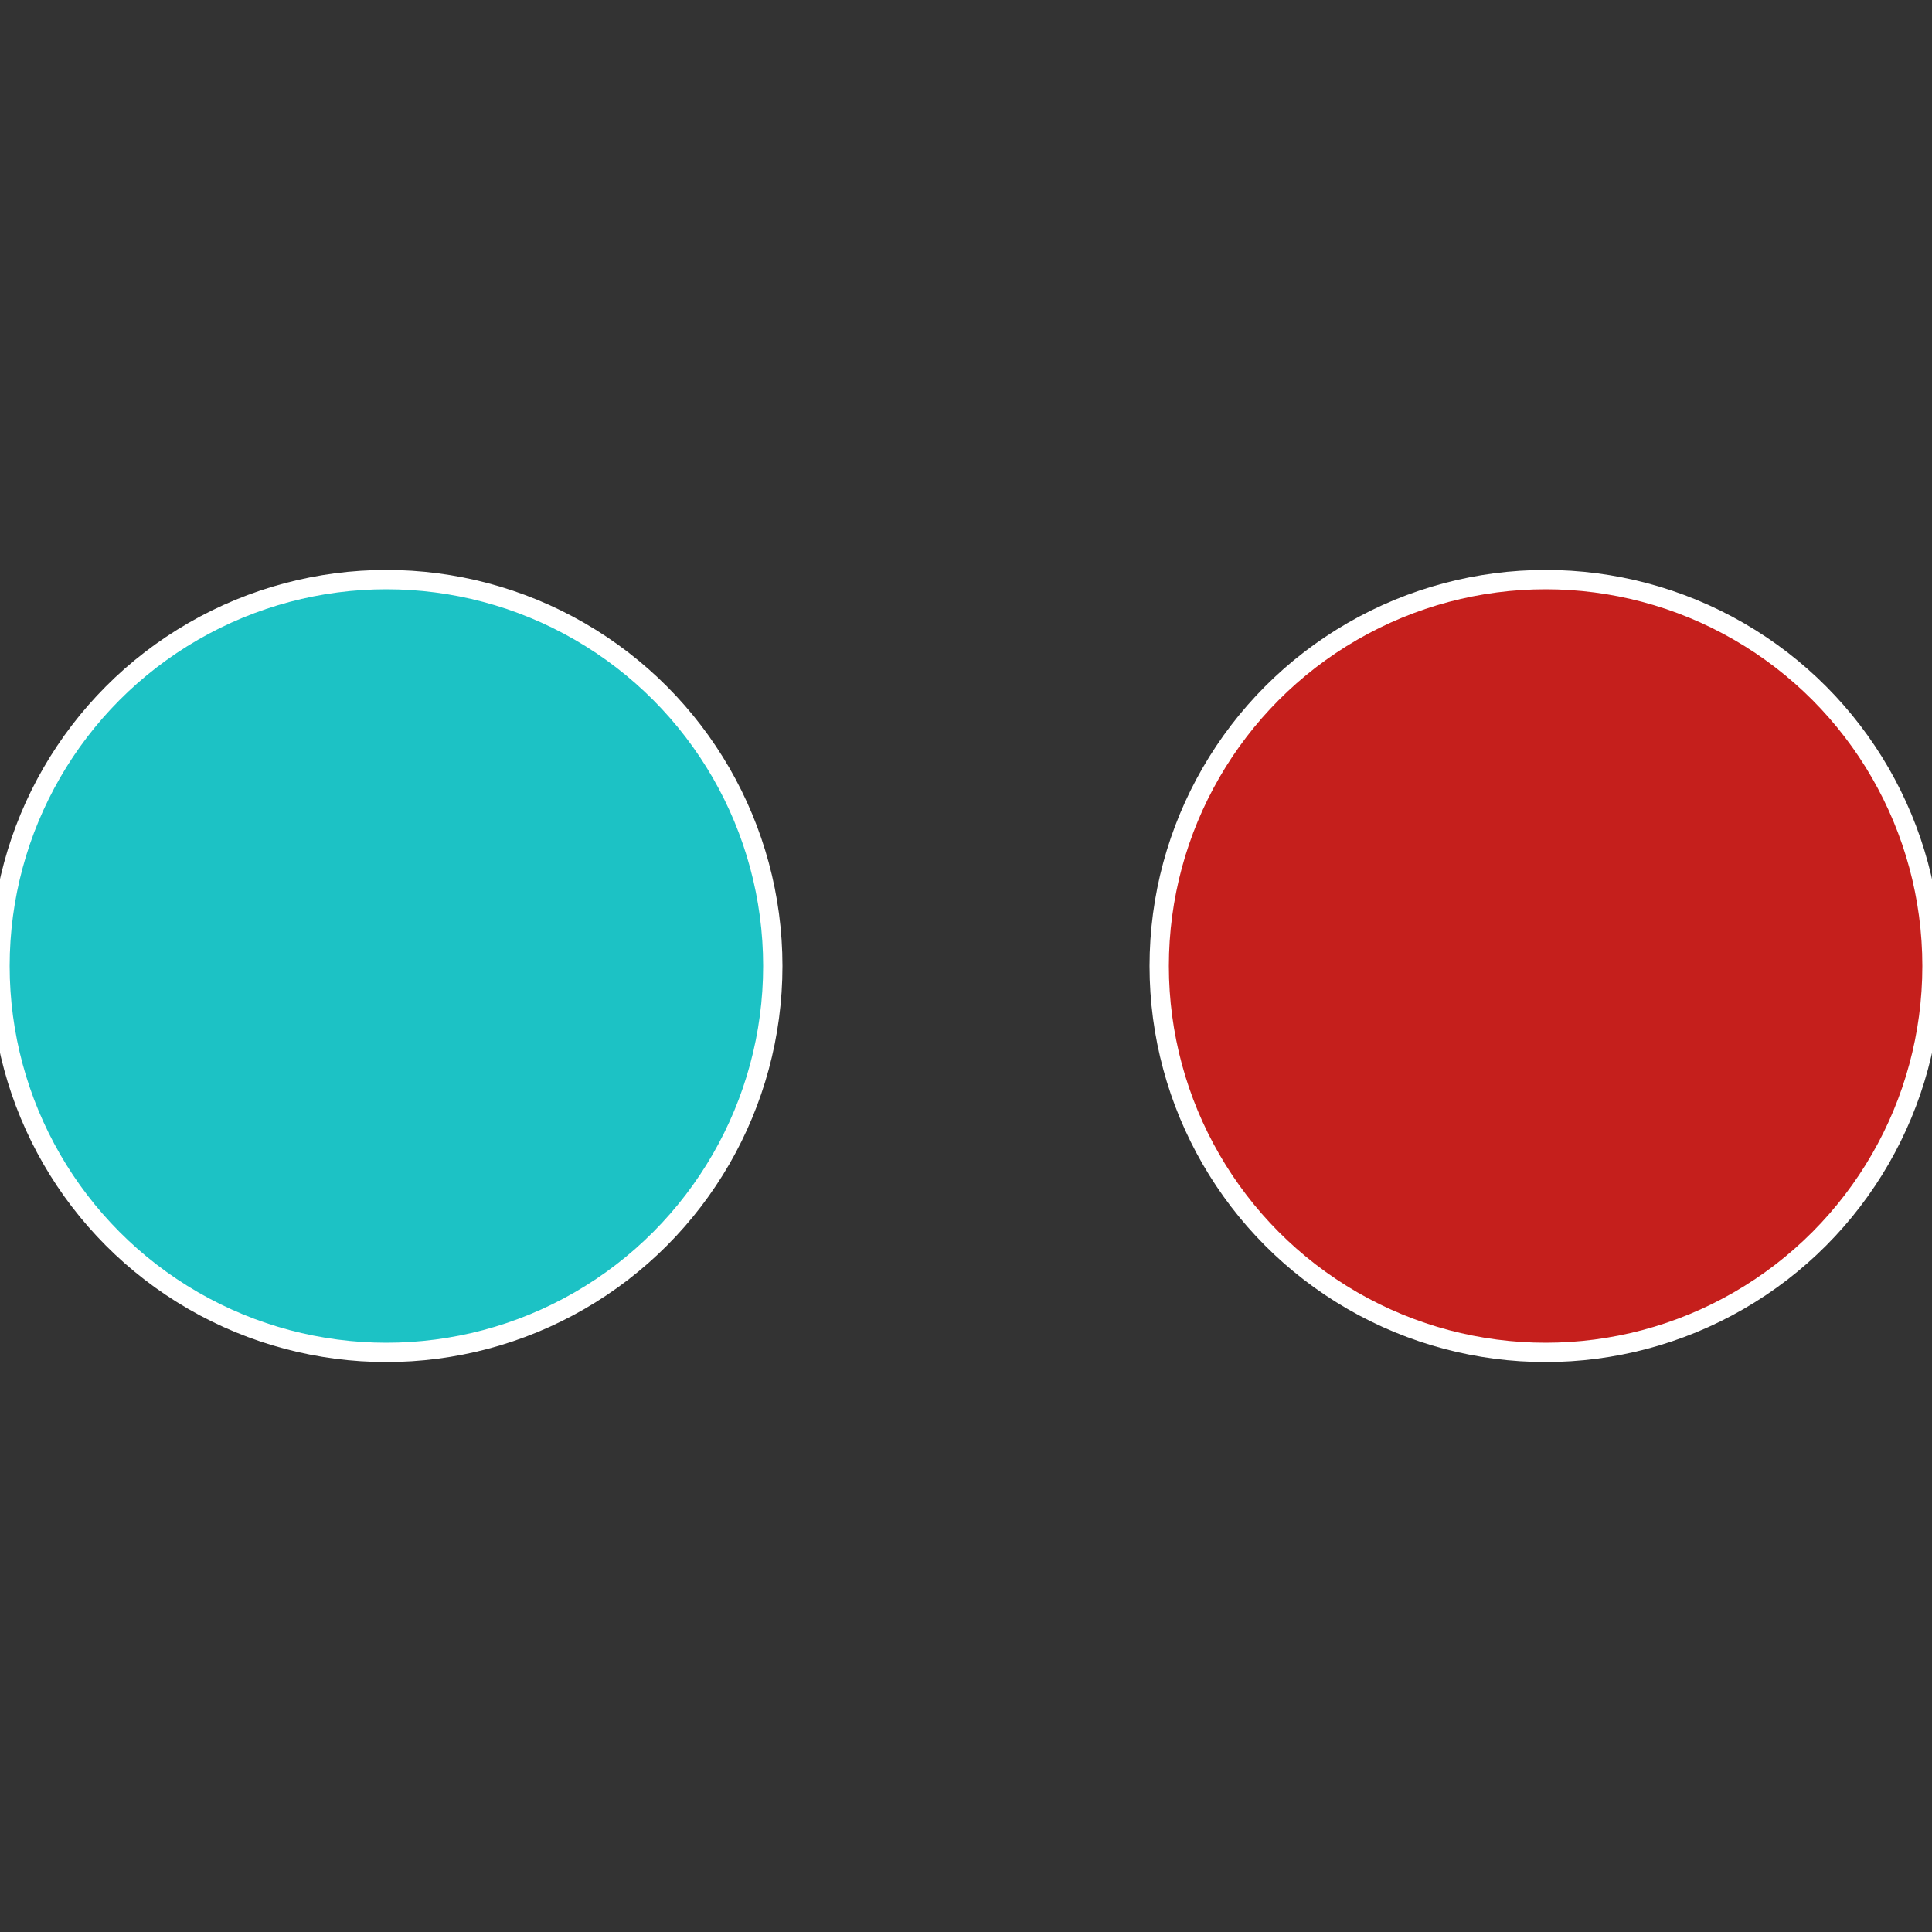
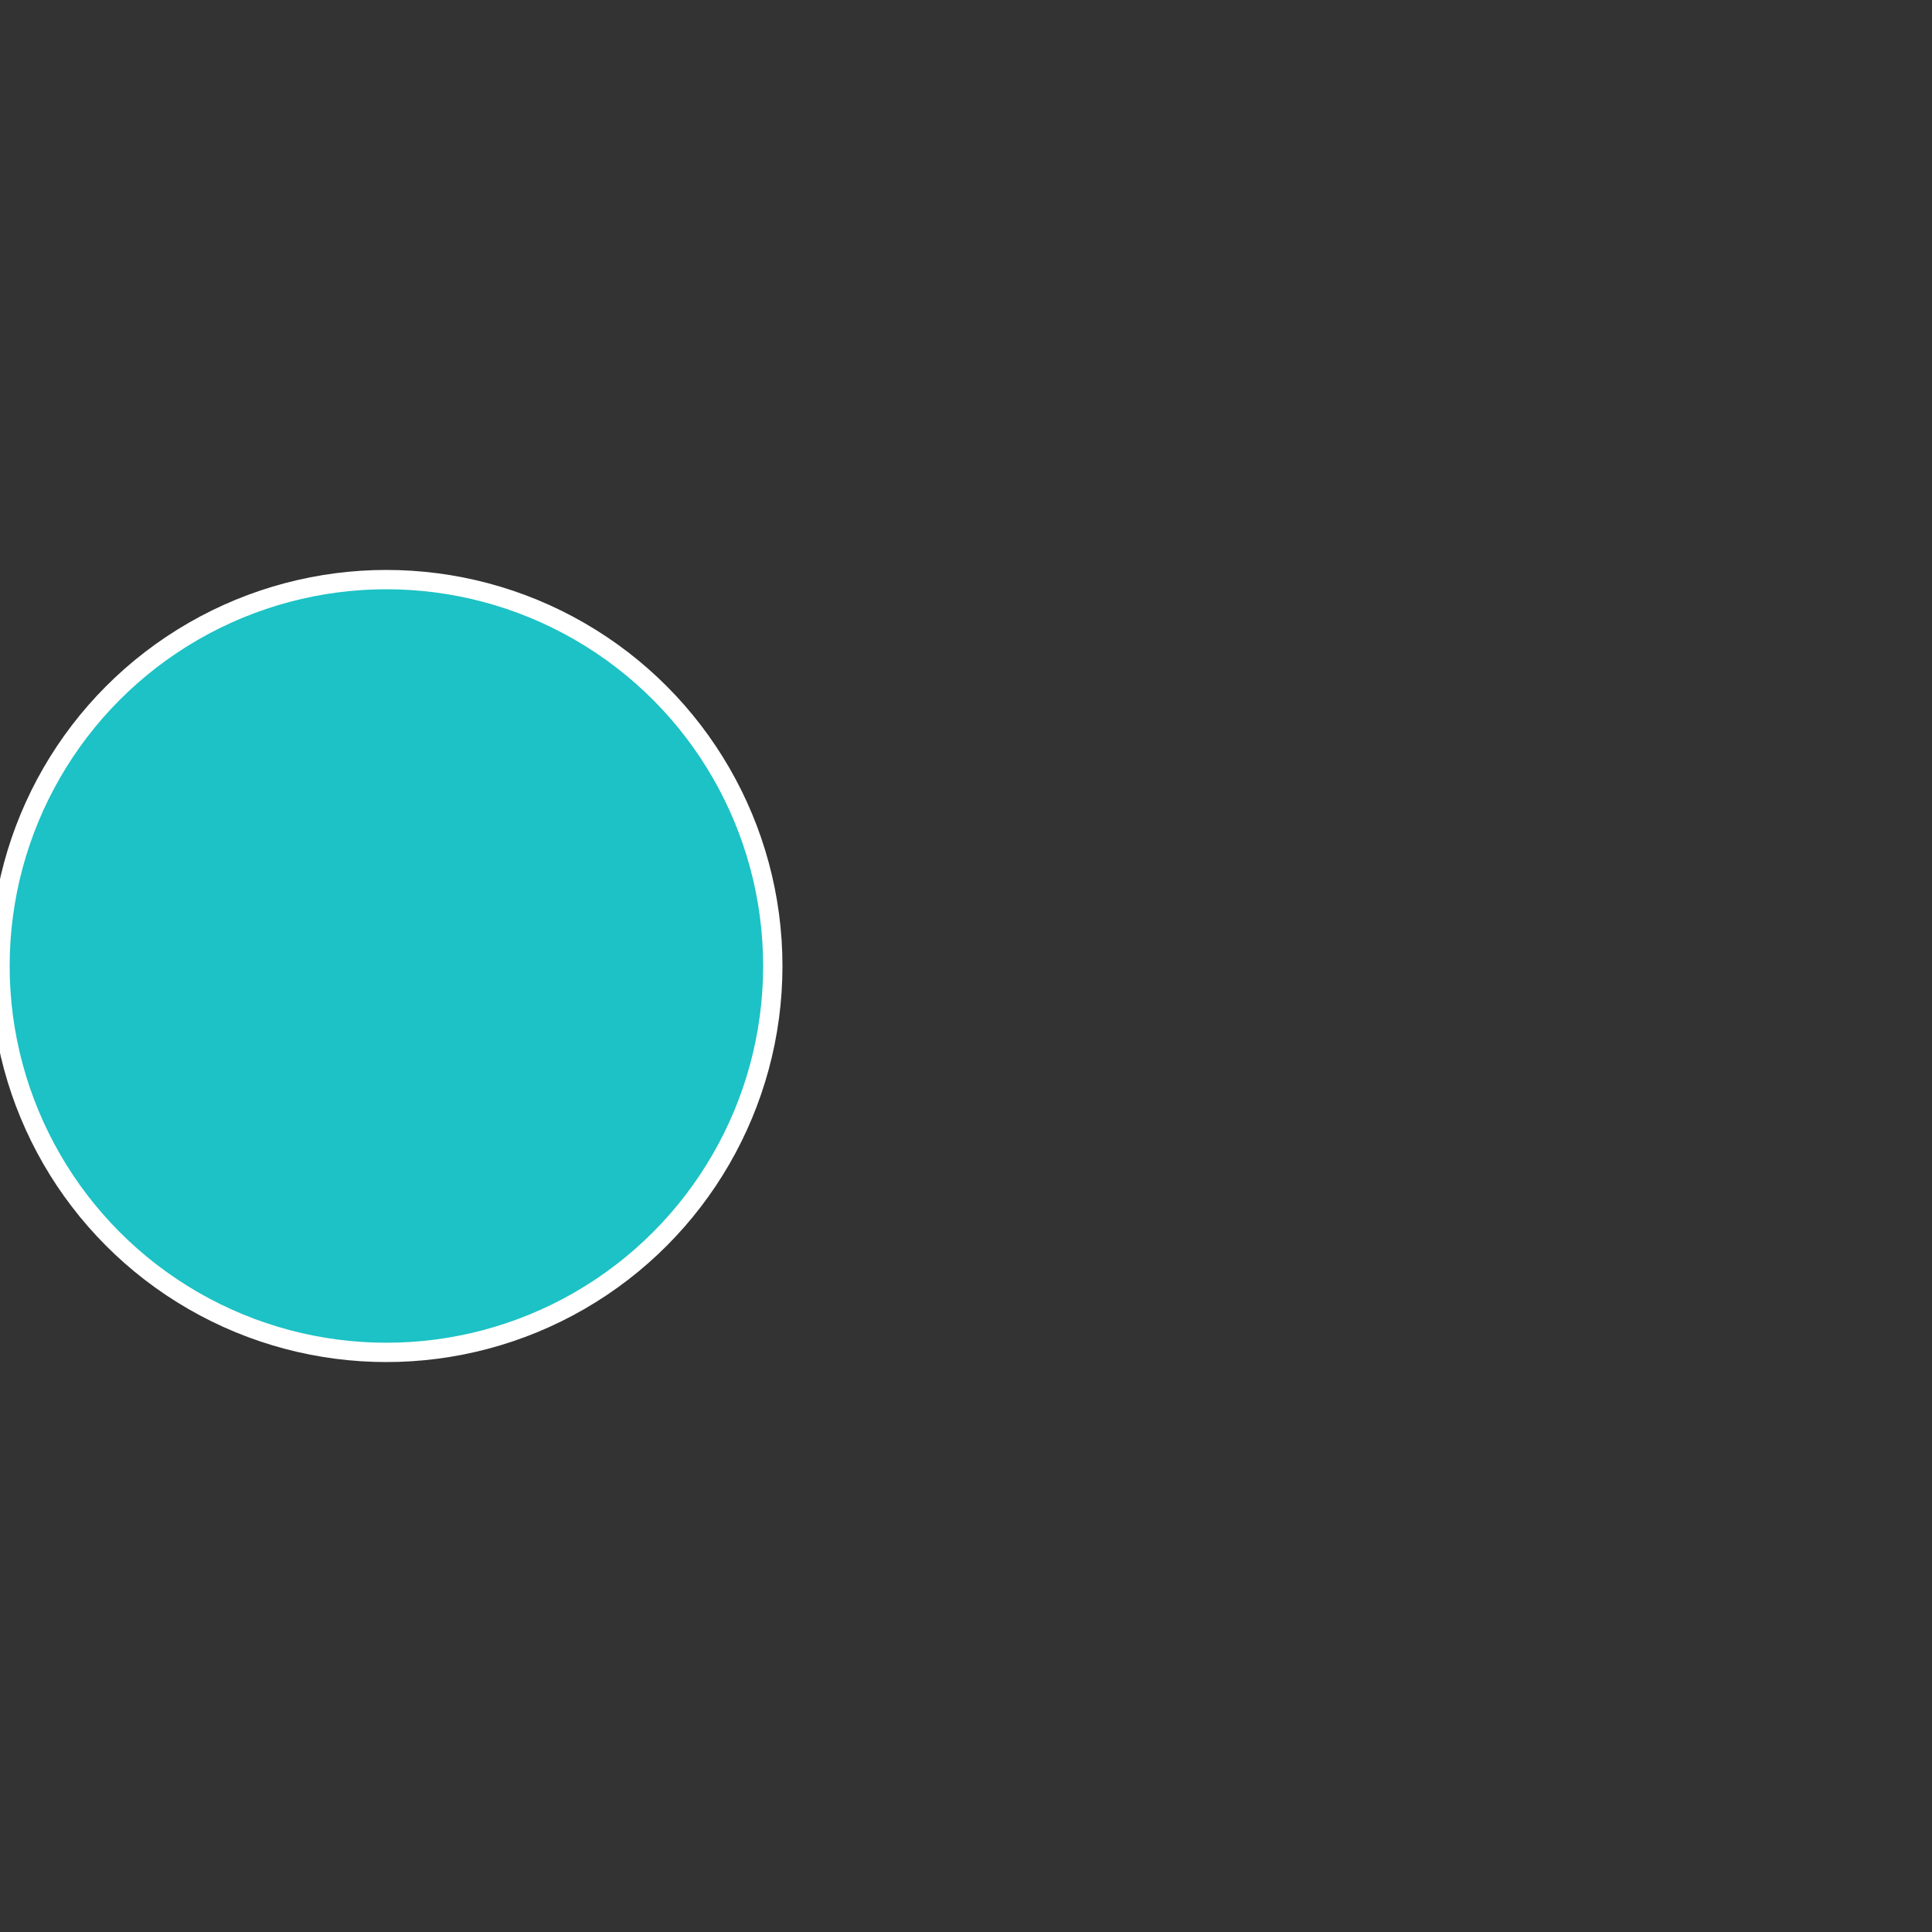
<svg xmlns="http://www.w3.org/2000/svg" width="500" height="500" viewBox="-1 -1 2 2">
  <rect x="-1" y="-1" width="2" height="2" fill="#333333" stroke="none" />
-   <circle cx="0.6" cy="0" r="0.4" fill="#c51f1c" stroke="#fff" stroke-width="1%" />
  <circle cx="-0.6" cy="7.3478807948841E-17" r="0.4" fill="#1cc2c5" stroke="#fff" stroke-width="1%" />
</svg>